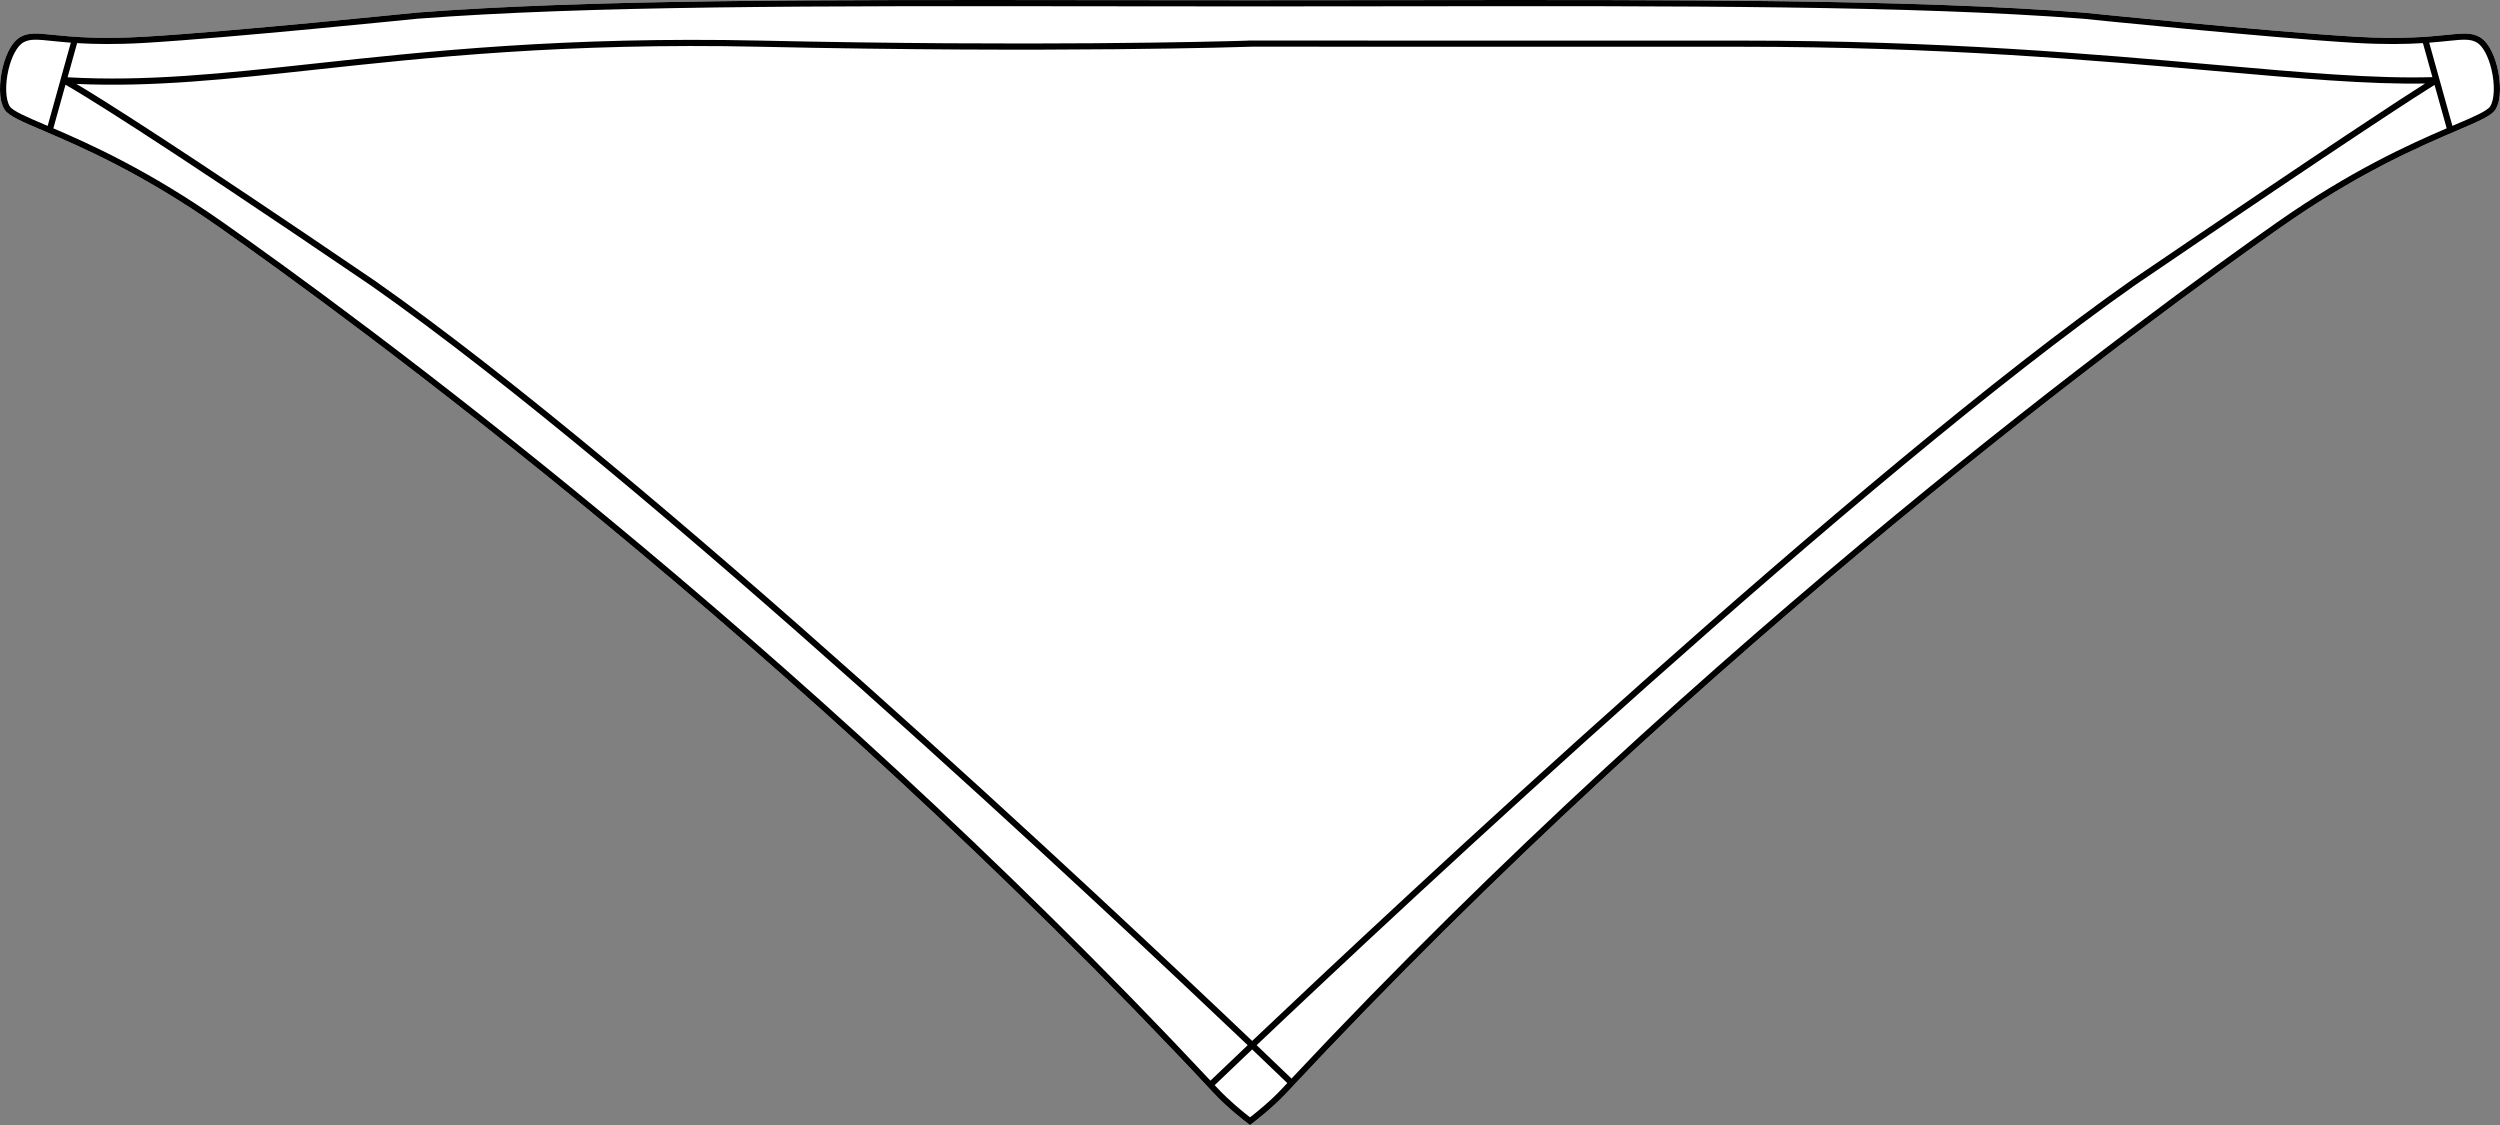
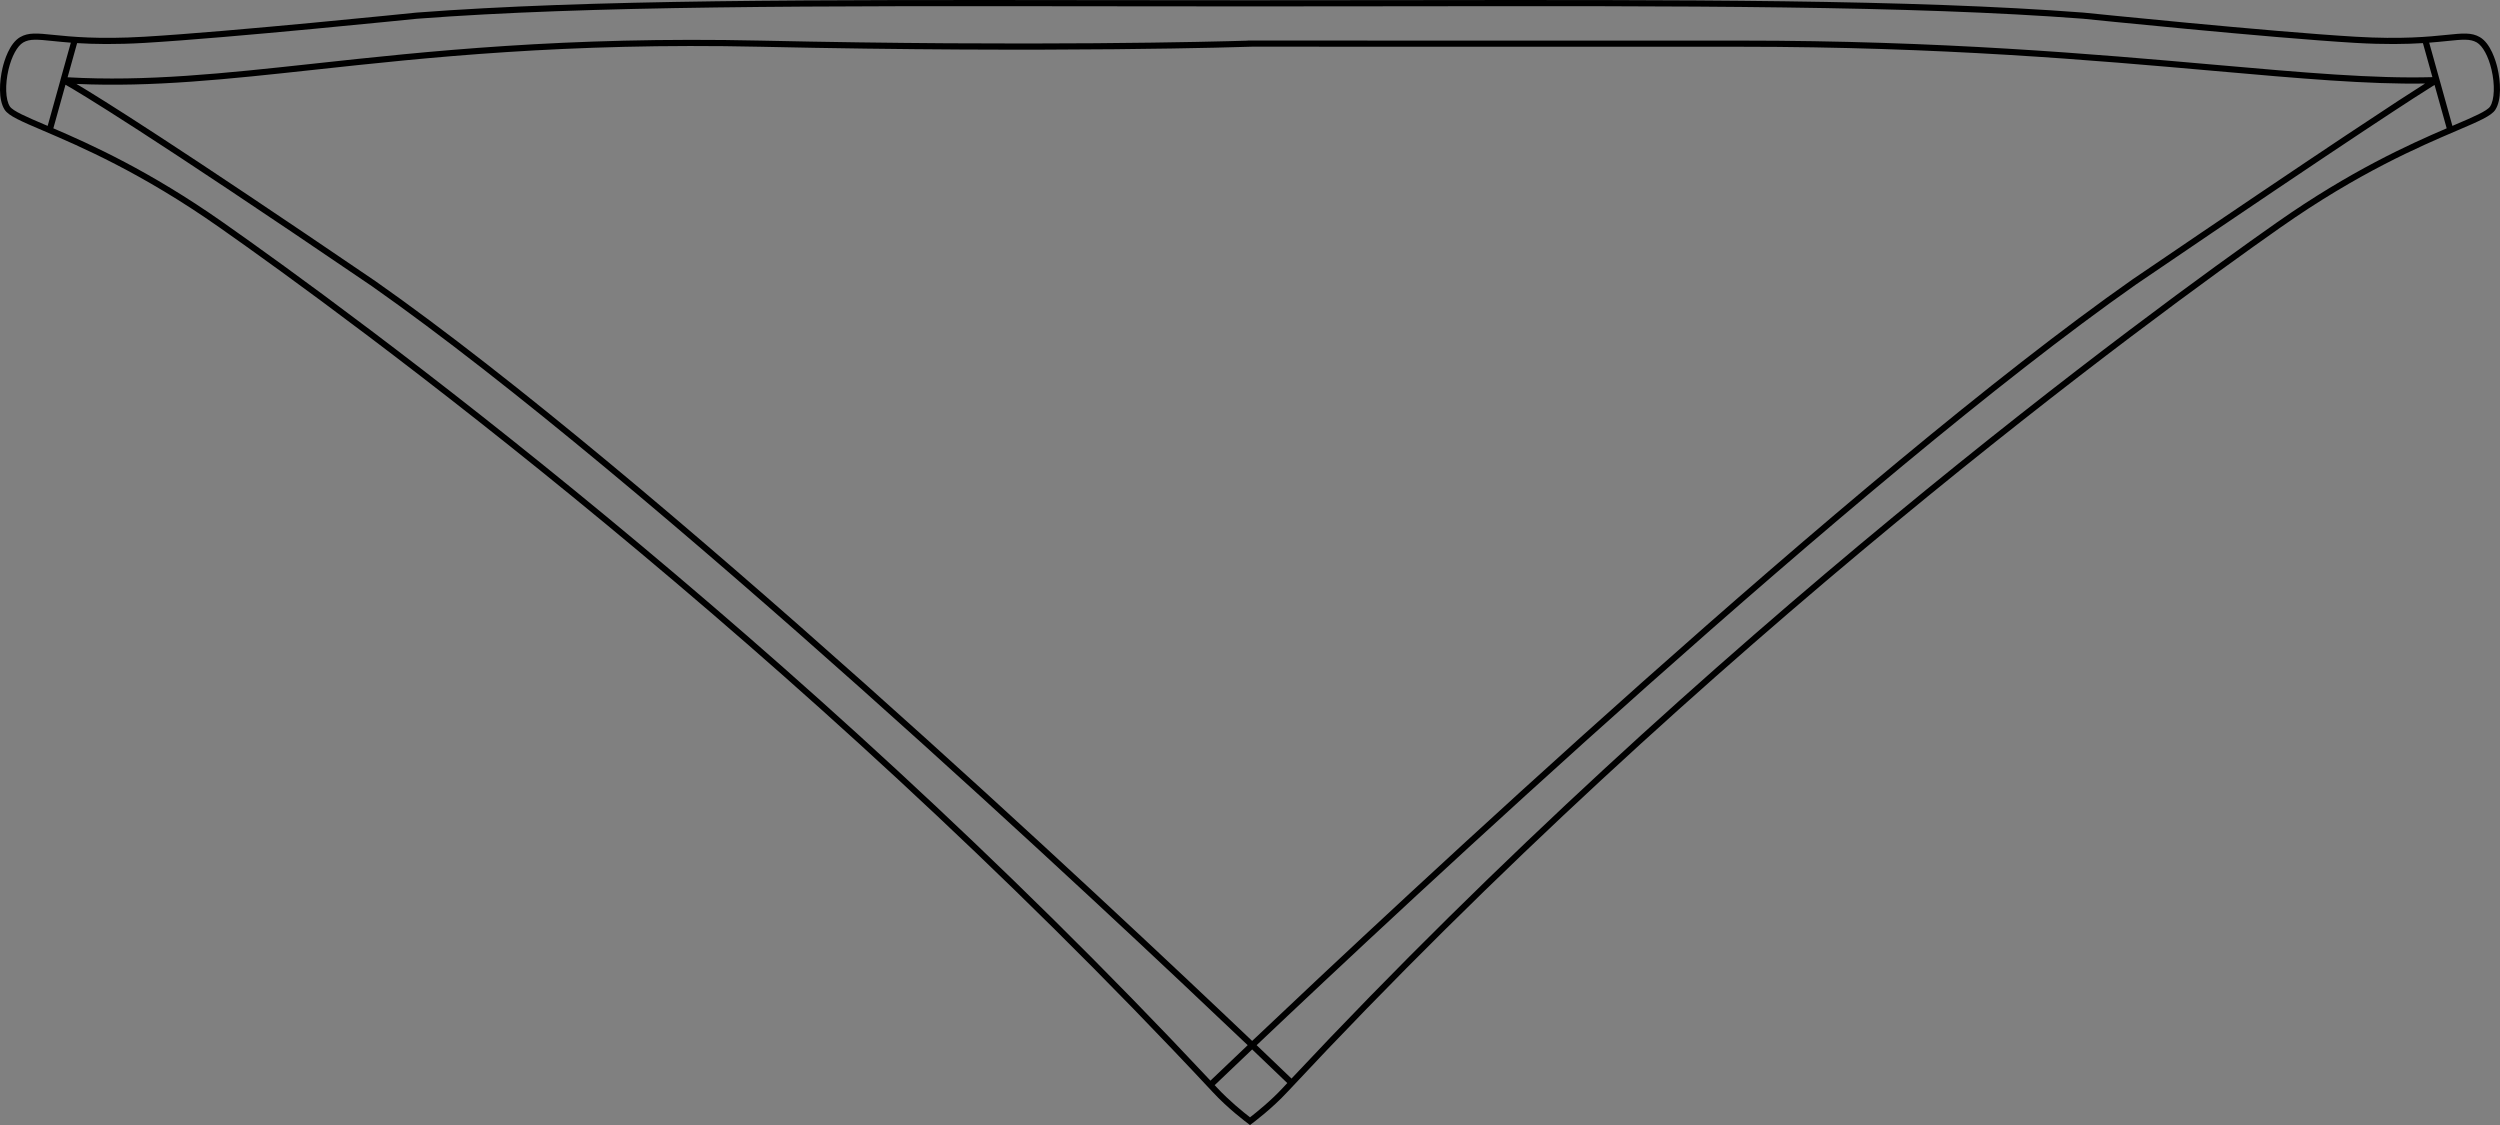
<svg xmlns="http://www.w3.org/2000/svg" id="Layer_2" viewBox="0 0 803.69 361.71">
  <rect x="0" y="0" width="803.69" height="361.71" fill="#808080" stroke="none" />
  <defs>
    <style>.cls-1{fill:#fff;}</style>
  </defs>
  <g id="Layer_1-2">
-     <path class="cls-1" d="M802.88,21.87c.99,4.19,1.4,10.22-.7,13.43-1.3,1.98-5.25,3.67-12.42,6.73-11.78,5.04-31.52,13.47-56.54,31.03-40.76,28.6-184.26,133.18-319.33,277.96-4.88,5.28-10.8,9.74-11.9,10.55l-.1.14s-.03-.02-.04-.03c-.02.01-.04.03-.05.03l-.09-.14c-1.11-.81-7.03-5.27-11.91-10.56C254.74,206.24,111.24,101.66,70.47,73.06c-25.02-17.56-44.75-25.99-56.54-31.03-7.17-3.06-11.12-4.75-12.42-6.73-2.1-3.21-1.69-9.24-.7-13.43.55-2.31,2.2-7.92,5.66-9.93,2.67-1.55,5.51-1.26,10.65-.73,5.73.58,14.4,1.47,29.26.6,27.73-1.63,86.88-7.7,87.48-7.76C189.38-.18,261.81-.08,353.5.04c15.58.02,31.7.04,48.35.04s32.76-.02,48.34-.04c91.7-.12,164.12-.22,219.62,4.01.62.06,59.77,6.13,87.51,7.76,14.86.87,23.52-.02,29.25-.6,5.15-.53,7.98-.82,10.65.73,3.46,2.01,5.11,7.62,5.66,9.93Z" />
    <path d="M802.88,21.87c-.55-2.31-2.2-7.92-5.66-9.93-2.67-1.55-5.5-1.26-10.65-.73-5.73.58-14.39,1.47-29.25.6-27.74-1.63-86.89-7.7-87.51-7.76C614.31-.18,541.89-.08,450.19.04c-15.58.02-31.7.04-48.34.04s-32.77-.02-48.35-.04c-91.69-.12-164.12-.22-219.64,4.01-.6.06-59.75,6.13-87.48,7.76-14.86.87-23.53-.02-29.26-.6-5.14-.53-7.98-.82-10.65.73-3.46,2.01-5.11,7.62-5.66,9.93-.99,4.19-1.4,10.22.7,13.43,1.3,1.98,5.25,3.67,12.42,6.73,11.79,5.04,31.52,13.47,56.54,31.03,40.77,28.6,184.27,133.18,319.33,277.95,4.88,5.29,10.8,9.75,11.91,10.56l.09.14s.03-.02.05-.03c.01.01.03.03.04.03l.1-.14c1.1-.81,7.02-5.27,11.9-10.55,135.07-144.78,278.57-249.36,319.33-277.96,25.02-17.56,44.76-25.99,56.54-31.03,7.17-3.06,11.12-4.75,12.42-6.73,2.1-3.21,1.69-9.24.7-13.43ZM46.49,13.79c27.78-1.64,86.98-7.71,87.54-7.76,55.42-4.22,127.82-4.13,219.47-4.01,15.38.02,31.3.04,47.72.04h1.25c16.43,0,32.34-.02,47.73-.04,91.65-.12,164.04-.21,219.43,4,.6.06,59.79,6.13,87.57,7.77,9.43.55,16.4.4,21.71.07l3.05,10.94c-18.78.53-41.31-1.45-69.69-3.96-39.33-3.47-88.25-7.79-152.69-7.79h-.32c-88.59.02-147.74-.02-156.82-.03h-1.22c-.08,0-.15.03-.23.05-9.78.3-68.68,1.91-156.53-.02-62.73-1.38-107.58,3.49-143.62,7.41-28.85,3.13-53.83,5.83-79.11,4.38l3.06-10.98c5.31.33,12.27.48,21.7-.07ZM779.61,26.85c-7.16,4.51-29.31,18.91-94.1,63-88.44,62.08-236.82,201.01-282.97,244.78-45-42.83-192.98-181.88-281.83-244.24C56.19,46.48,32.56,31.72,24.57,26.98c24.43,1.1,48.66-1.53,76.48-4.55,35.99-3.91,80.77-8.77,143.36-7.4,95.05,2.09,156.26.04,158.05-.02,9.17,0,68.3.04,156.8.02h.32c64.35,0,113.23,4.32,152.52,7.79,27.24,2.41,49.12,4.34,67.51,4.03ZM14.71,40.21c-6.14-2.62-10.57-4.51-11.54-5.99-1.4-2.14-1.58-7.03-.43-11.89,1.01-4.24,2.82-7.57,4.73-8.68,2.11-1.22,4.56-.97,9.45-.47,1.67.17,3.6.37,5.85.54l-3.26,11.67s-.04.07-.05.11c0,.04,0,.08,0,.12l-4.14,14.85c-.2-.09-.41-.18-.6-.26ZM389.13,347.4C254.56,203.66,112.2,99.92,71.61,71.43c-23.54-16.51-42.41-25-54.46-30.18l3.9-14.01c4.52,2.56,25.24,14.9,98.53,64.78,88.68,62.25,236.46,201.1,281.52,243.98-6.23,5.9-10.37,9.87-11.97,11.4ZM412.44,349.67c-3.83,4.15-8.45,7.86-10.59,9.52-2.15-1.66-6.76-5.38-10.6-9.53-.25-.27-.5-.54-.76-.81,1.59-1.52,5.76-5.52,12.05-11.48,5.87,5.59,9.77,9.34,11.29,10.81-.46.49-.93.99-1.39,1.49ZM732.08,71.43c-40.52,28.44-182.5,131.9-316.89,275.3-1.53-1.47-5.4-5.2-11.21-10.73,46.2-43.82,194.38-182.55,282.66-244.52,72.28-49.19,91.66-61.5,96.01-64.18l3.9,13.95c-12.06,5.18-30.93,13.67-54.47,30.18ZM800.52,34.22c-.97,1.48-5.4,3.37-11.54,5.99-.19.08-.4.17-.59.26l-4.14-14.85s-.01-.08-.02-.13c-.01-.04-.04-.08-.05-.12l-3.25-11.65c2.24-.17,4.17-.37,5.84-.54,4.89-.5,7.34-.75,9.46.47,1.91,1.11,3.72,4.44,4.72,8.68,1.15,4.86.97,9.74-.43,11.89Z" />
  </g>
</svg>